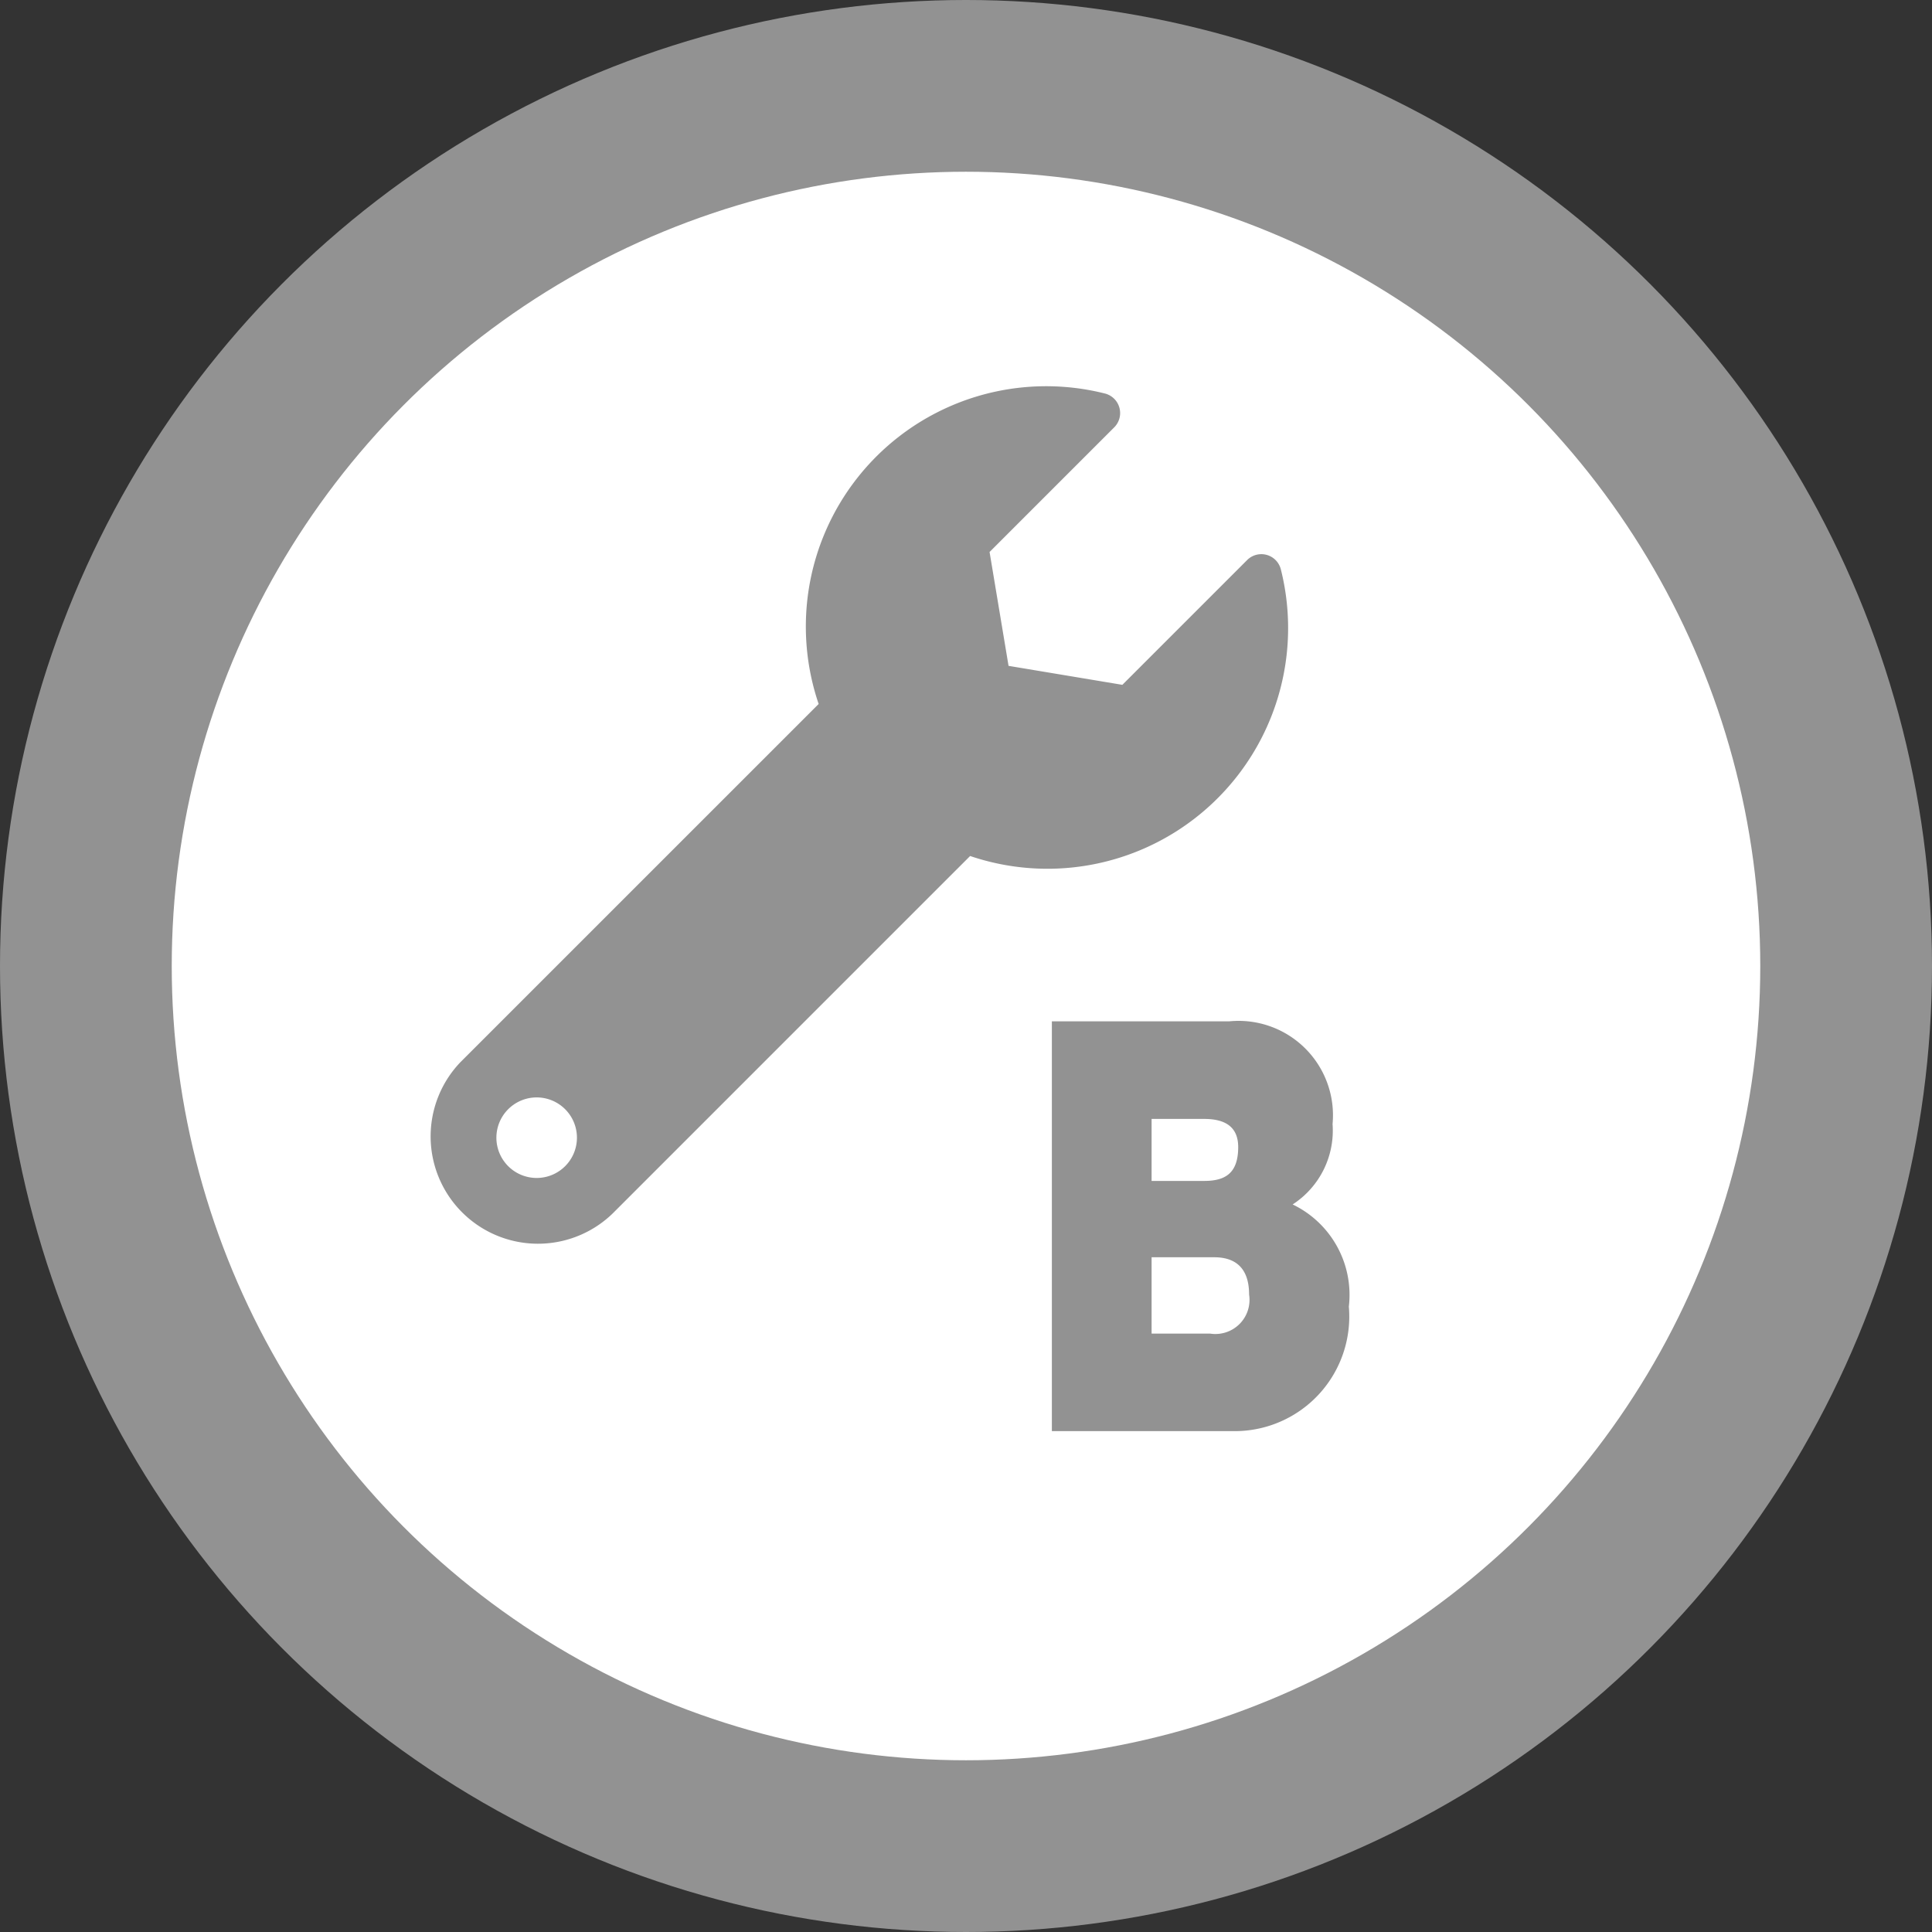
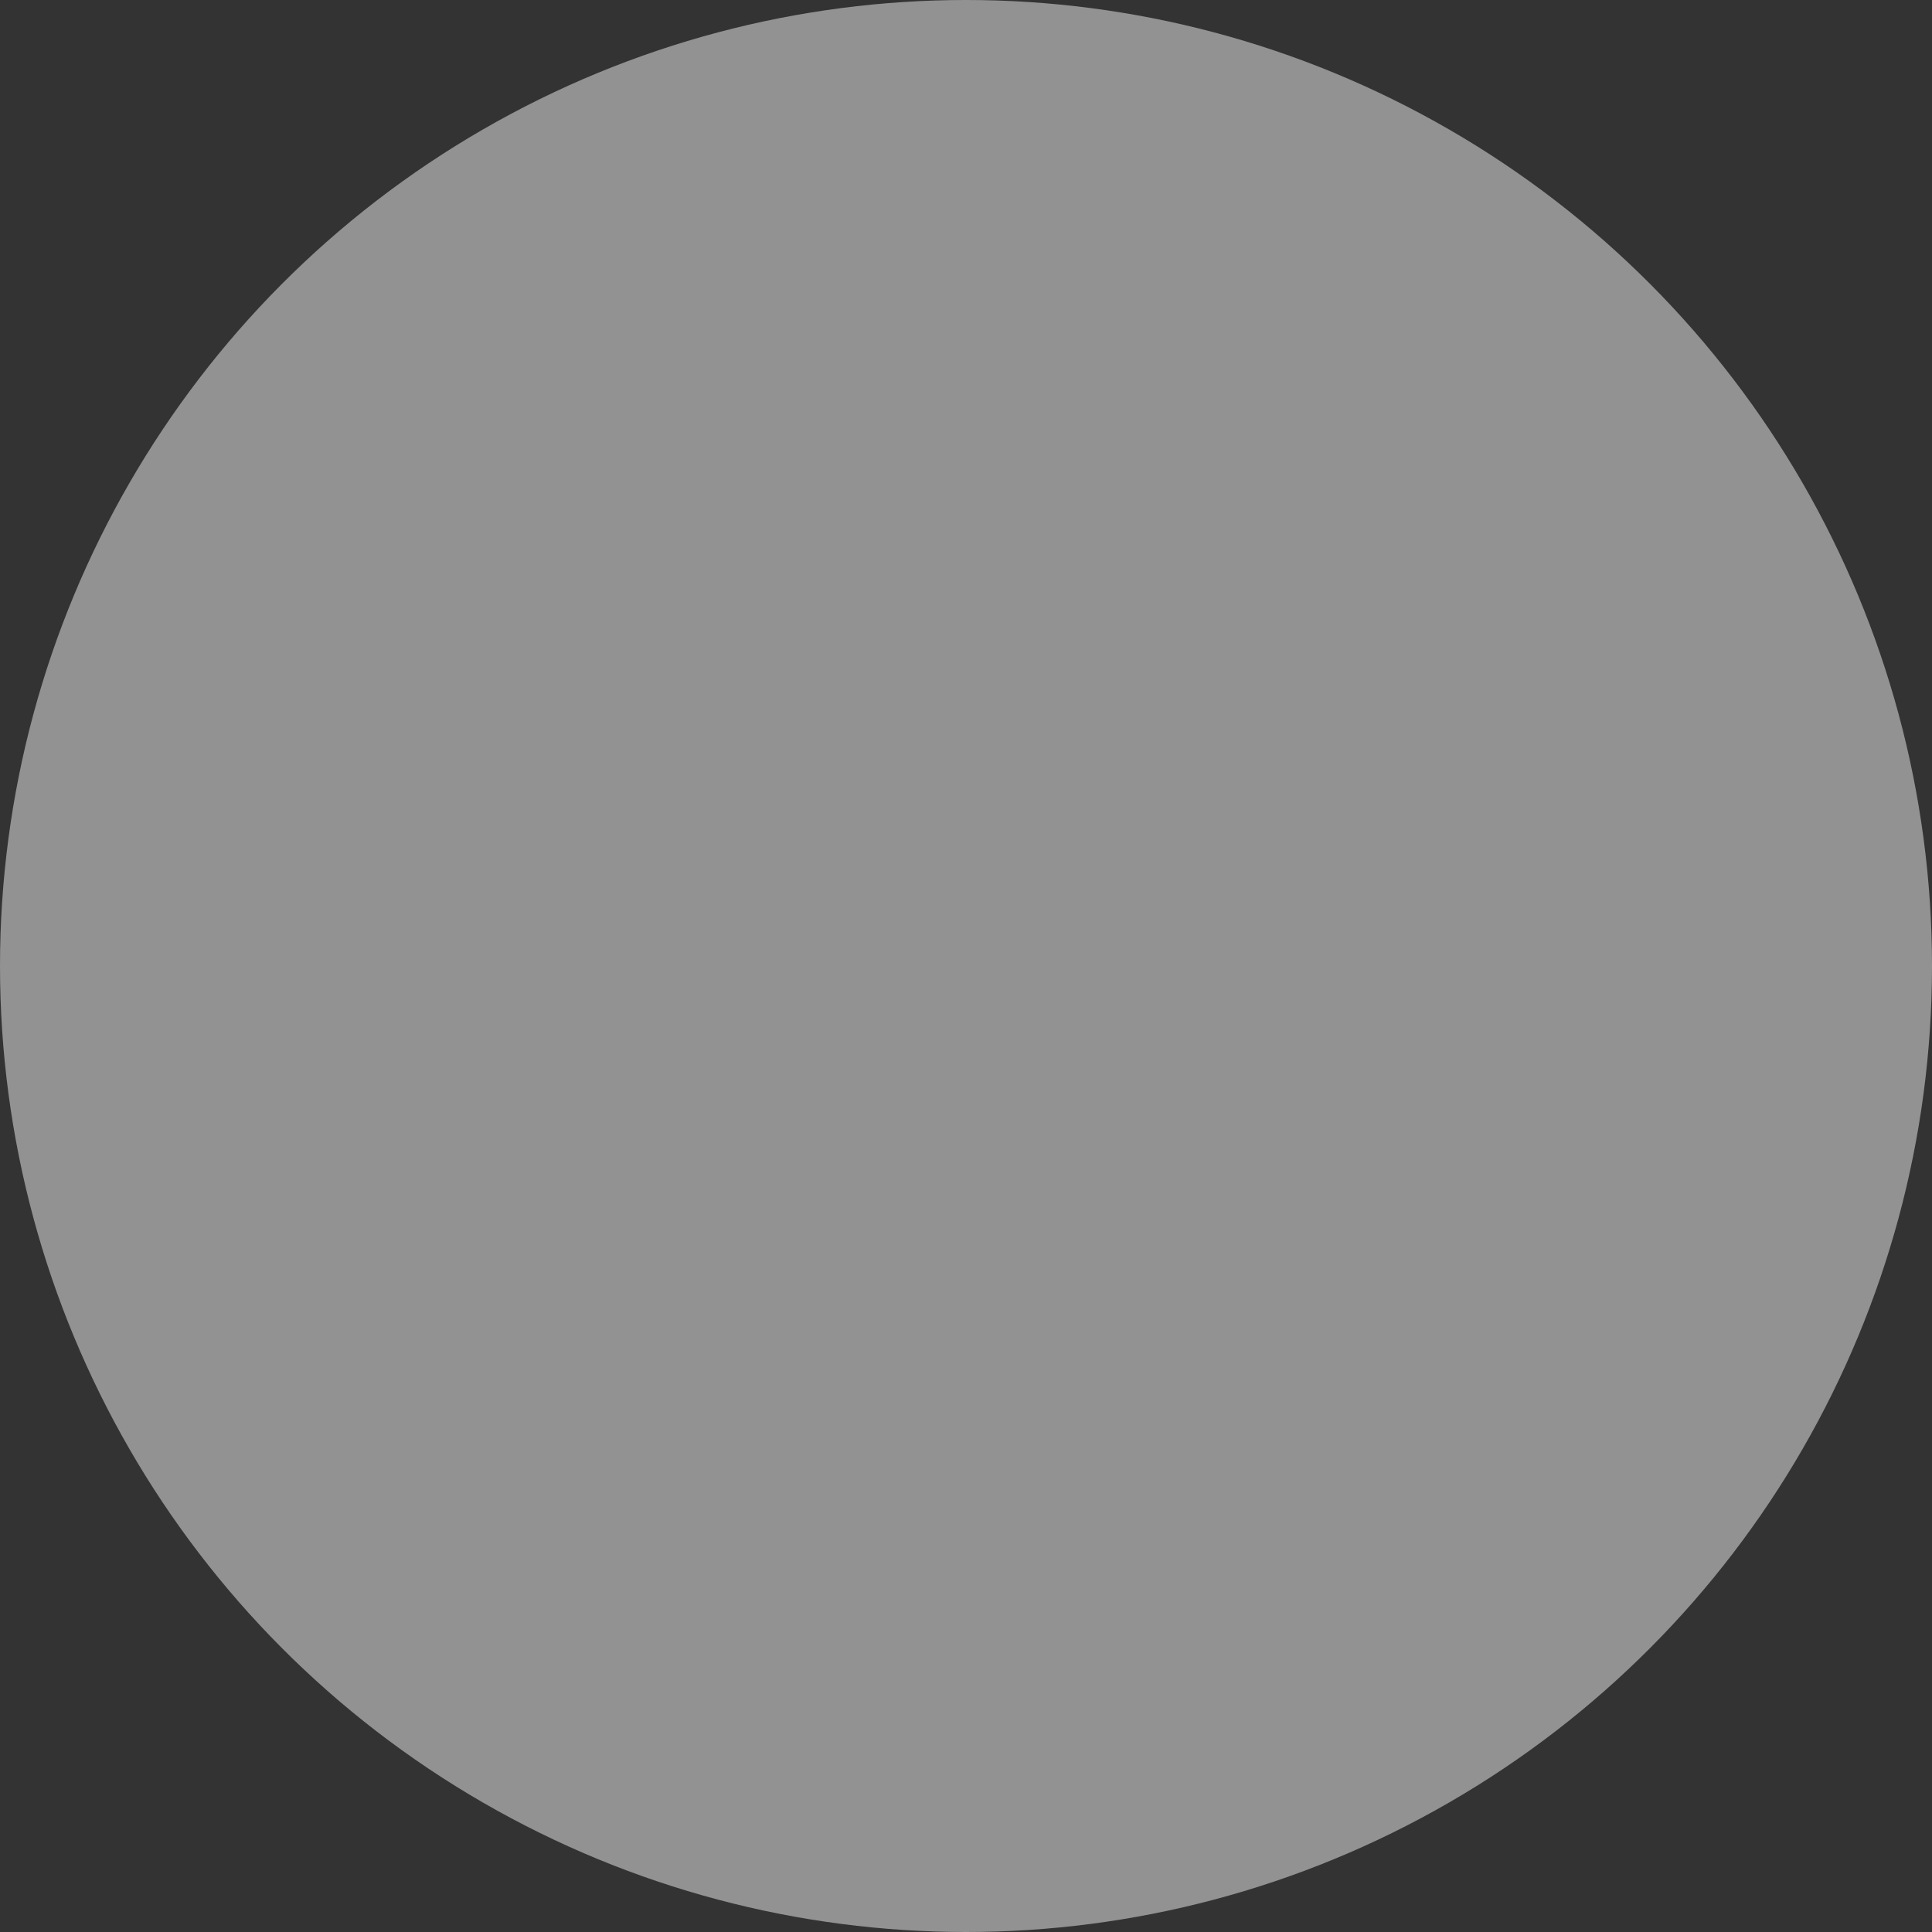
<svg xmlns="http://www.w3.org/2000/svg" id="Livello_1" data-name="Livello 1" viewBox="0 0 45 45">
  <rect x="0" y="0" width="45" height="45" fill="#333333" stroke="none" />
  <defs>
    <style>.cls-1{fill:#929292;}.cls-2{fill:#fff;}</style>
  </defs>
  <circle class="cls-1" cx="22.5" cy="22.5" r="22.5" />
-   <circle class="cls-2" cx="22.5" cy="22.5" r="18.5" />
  <path class="cls-1" d="M161.191,26.815a.468.468,0,0,0-.786-.215l-2.905,2.905-2.651-.442-.442-2.652,2.905-2.905a.47.47,0,0,0-.221-.787,5.598,5.598,0,0,0-6.665,7.232l-8.336,8.335a2.5,2.5,0,0,0,3.535,3.535l8.329-8.329a5.606,5.606,0,0,0,7.237-6.678ZM143.858,40.991a.938.938,0,1,1,.938-.938A.938.938,0,0,1,143.858,40.991Z" transform="translate(-131.358 -13.554)" />
-   <path class="cls-1" d="M161.466,41.608a2.05,2.05,0,0,0,.93-1.872,2.199,2.199,0,0,0-2.408-2.393H155.858v9.545h4.277a2.669,2.669,0,0,0,2.64-2.901A2.336,2.336,0,0,0,161.466,41.608Zm-3.285-1.992h1.225c.475,0,.792.174.792.655,0,.615-.306.789-.792.789h-1.225Zm1.363,5h-1.363V42.838H159.639c.549,0,.813.307.813.869A.795.795,0,0,1,159.544,44.616Z" transform="translate(-131.358 -13.554)" />
</svg>